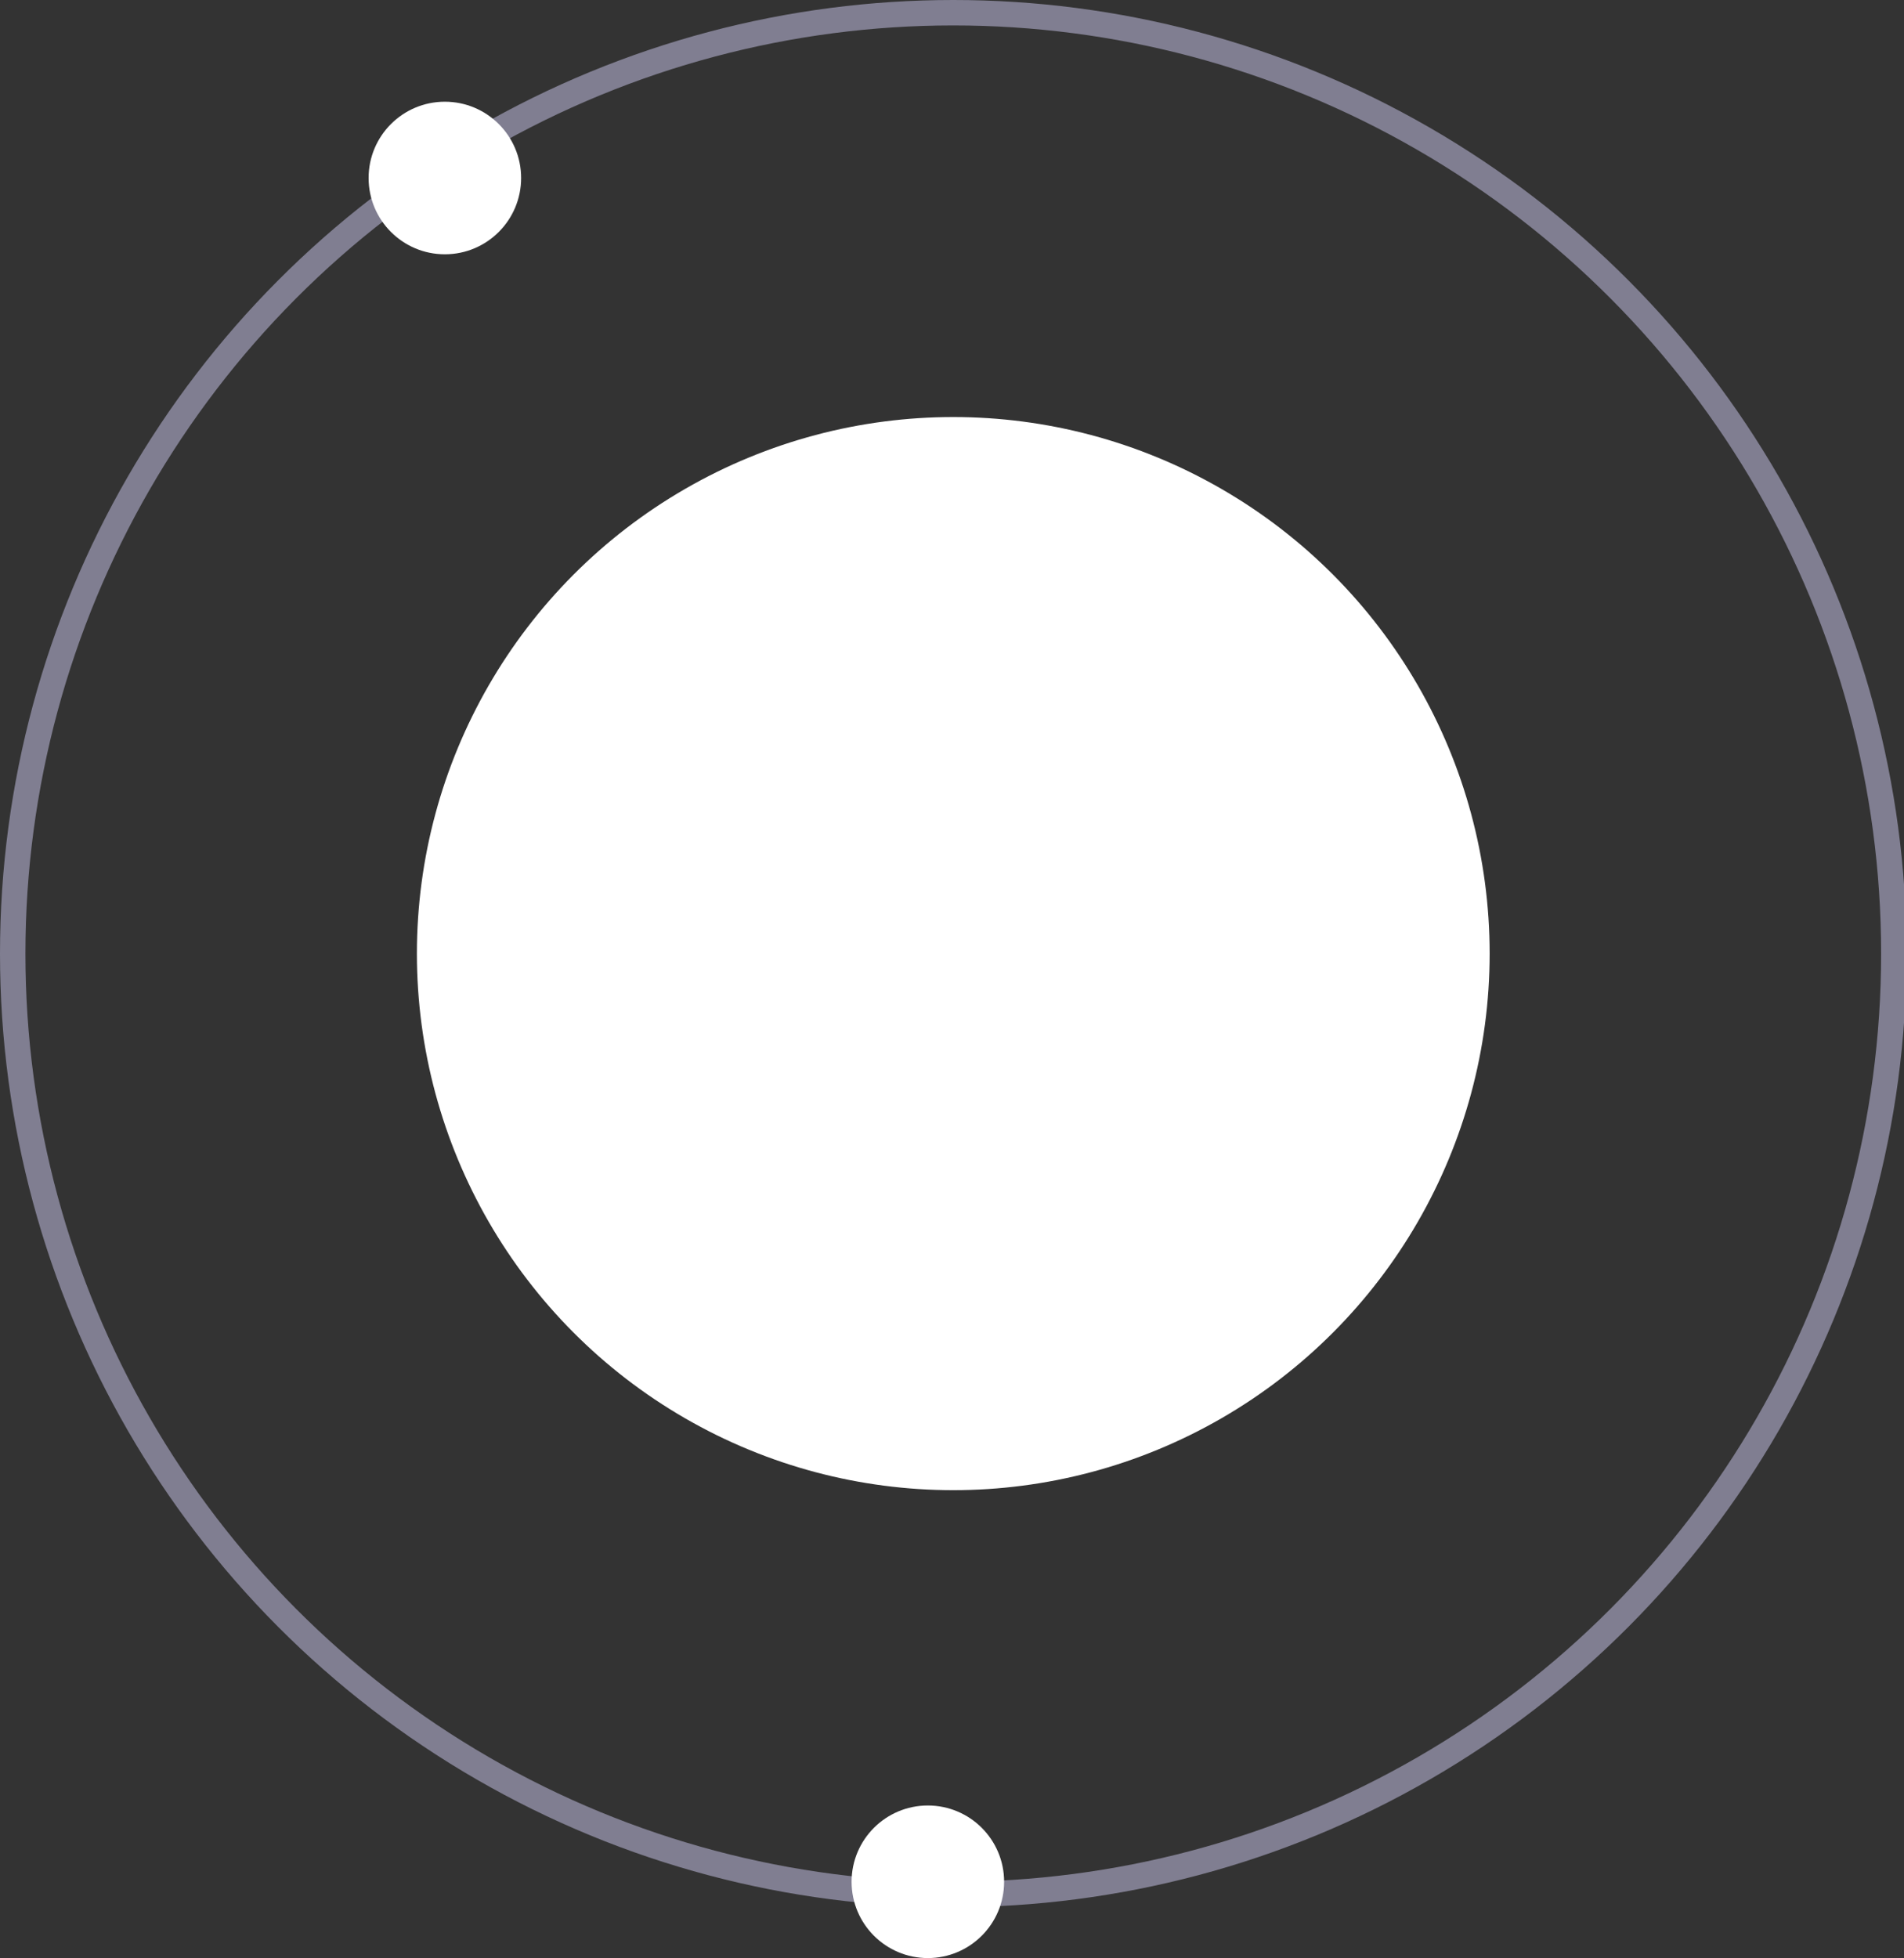
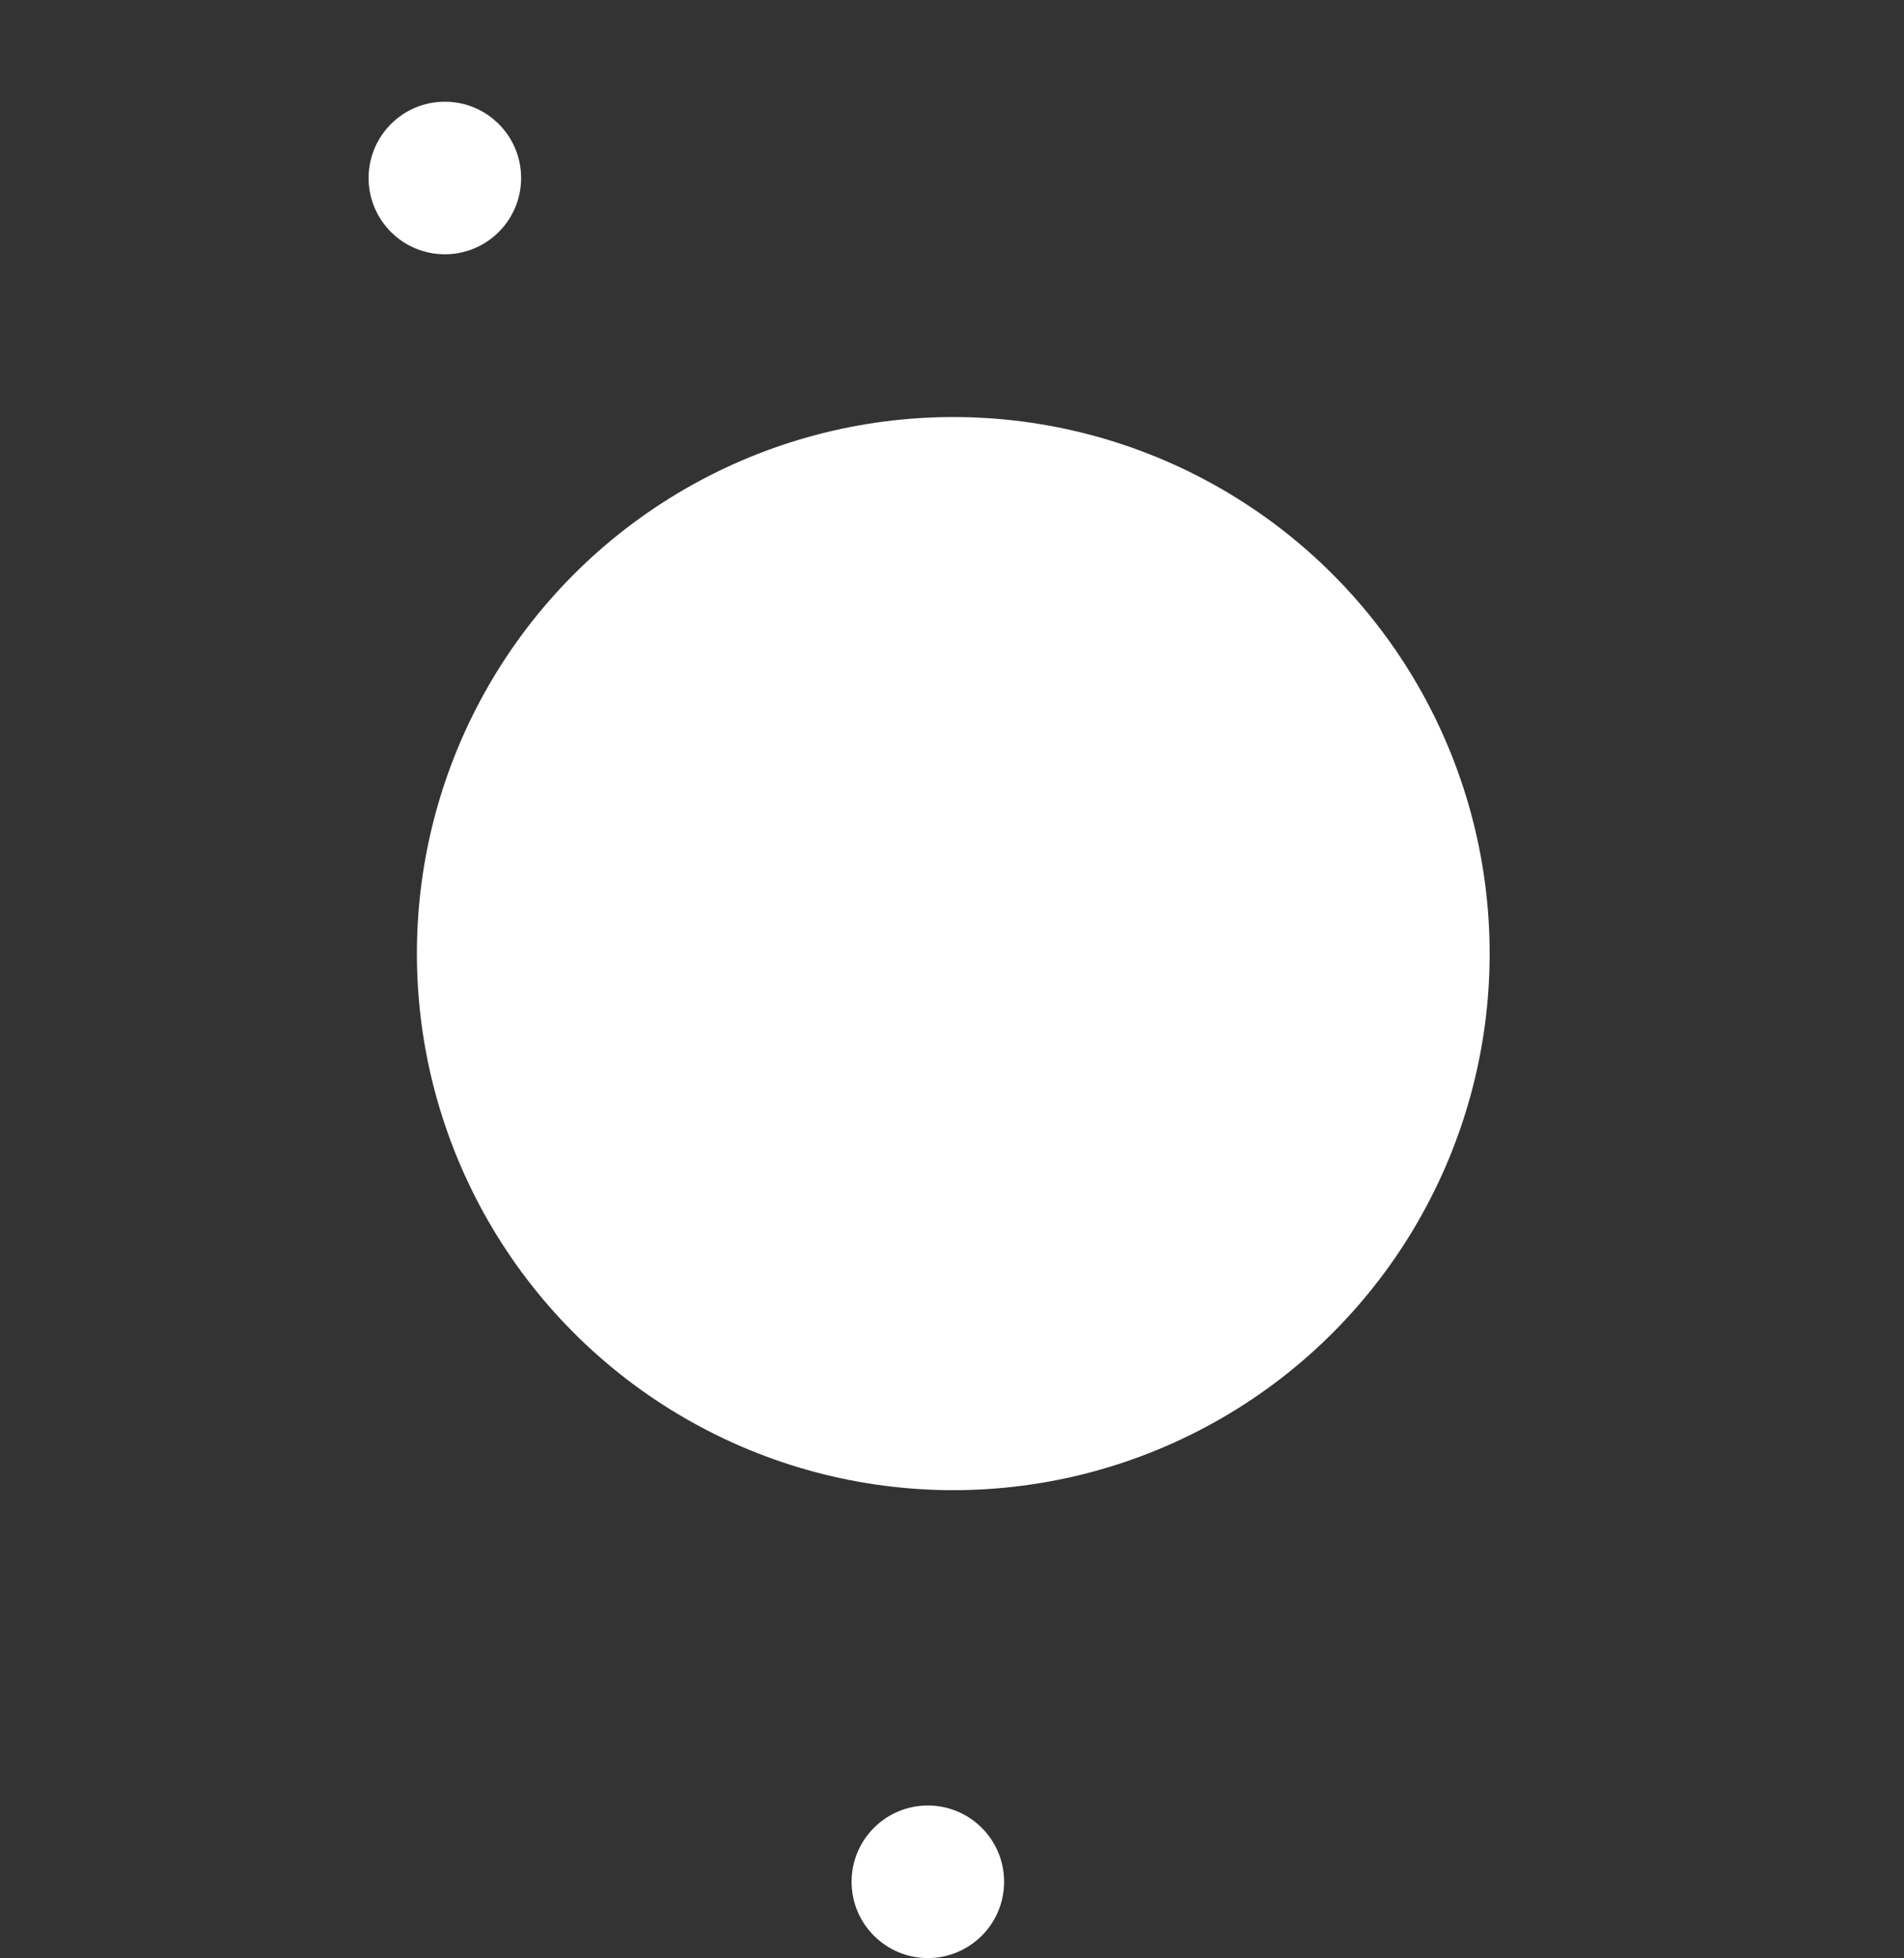
<svg xmlns="http://www.w3.org/2000/svg" version="1.1" id="Calque_1" x="0px" y="0px" viewBox="0 0 74.9 77" style="enable-background:new 0 0 74.9 77;" xml:space="preserve">
  <rect x="0" y="0" width="74.9" height="77" fill="#333333" stroke="none" />
  <style type="text/css">
	.st0{fill:#FFFFFF;}
	.st1{fill:none;stroke:#807E91;stroke-miterlimit:10;}
</style>
  <circle id="Ellipse_5" class="st0" cx="37.5" cy="37.5" r="21.1" />
-   <circle id="Ellipse_6" class="st1" cx="37.5" cy="37.5" r="37" />
  <circle id="Ellipse_263" class="st0" cx="36.5" cy="74" r="3" />
  <circle id="Ellipse_262" class="st0" cx="17.5" cy="7" r="3" />
</svg>